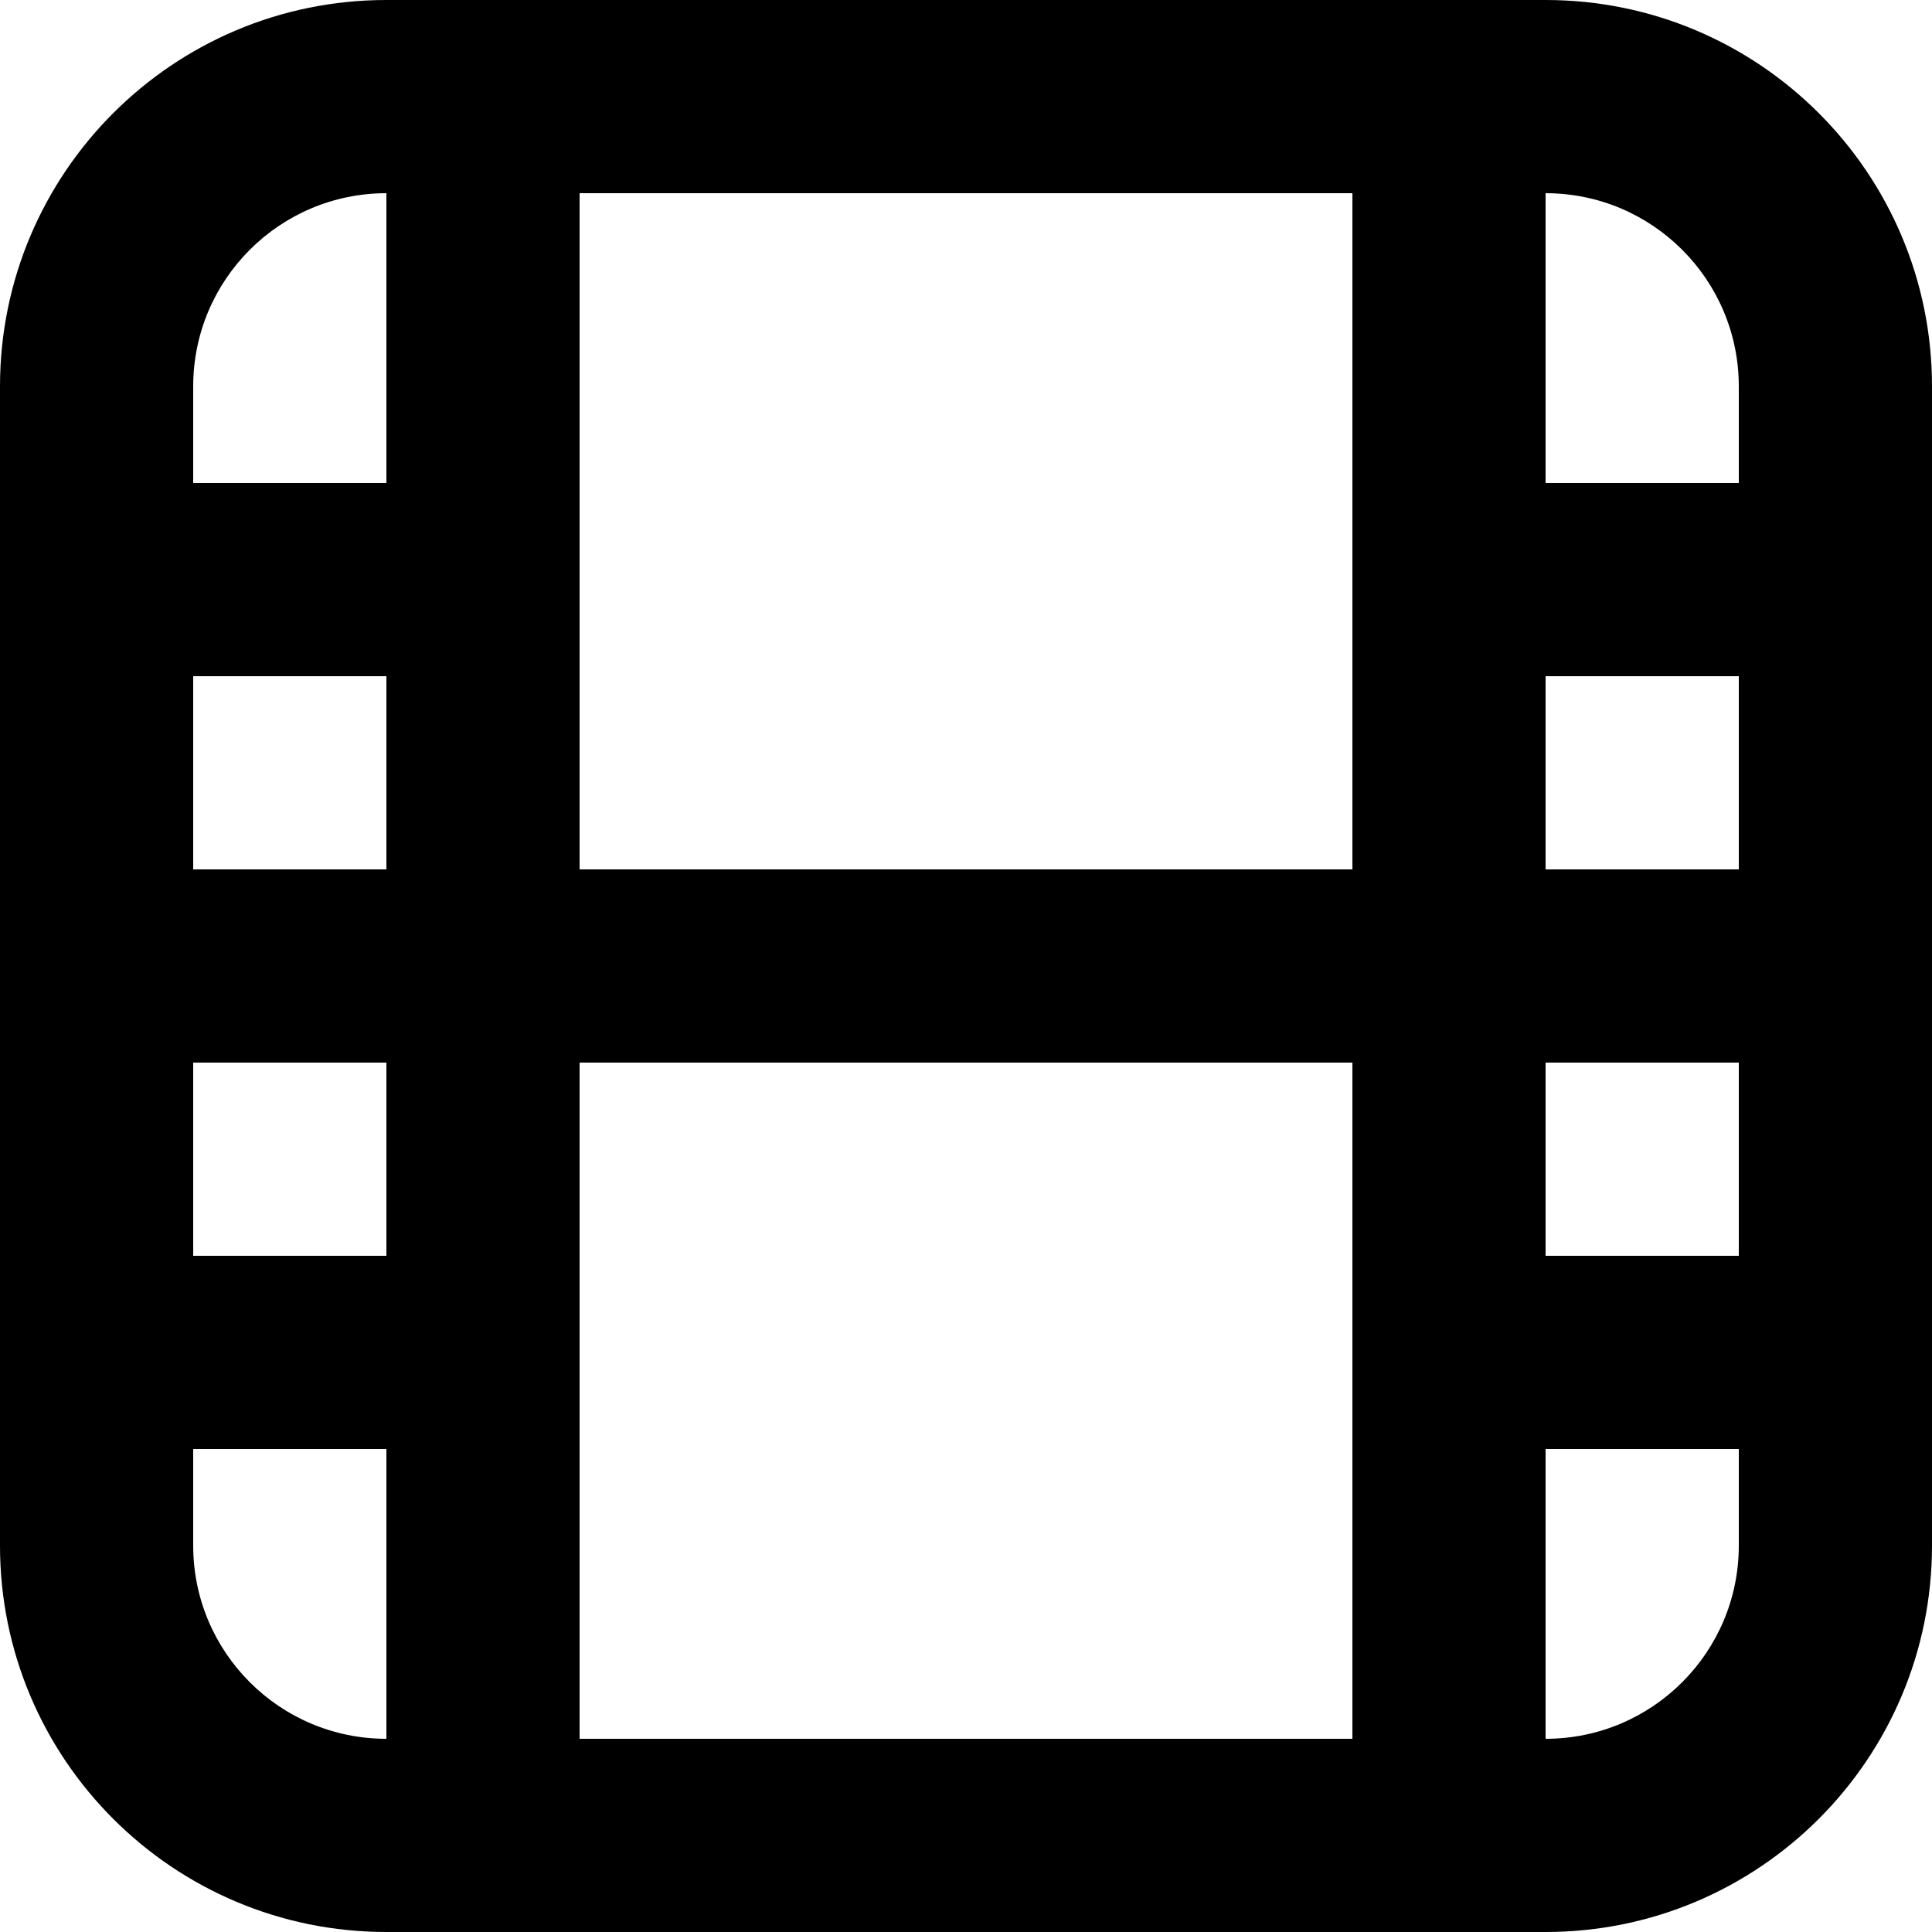
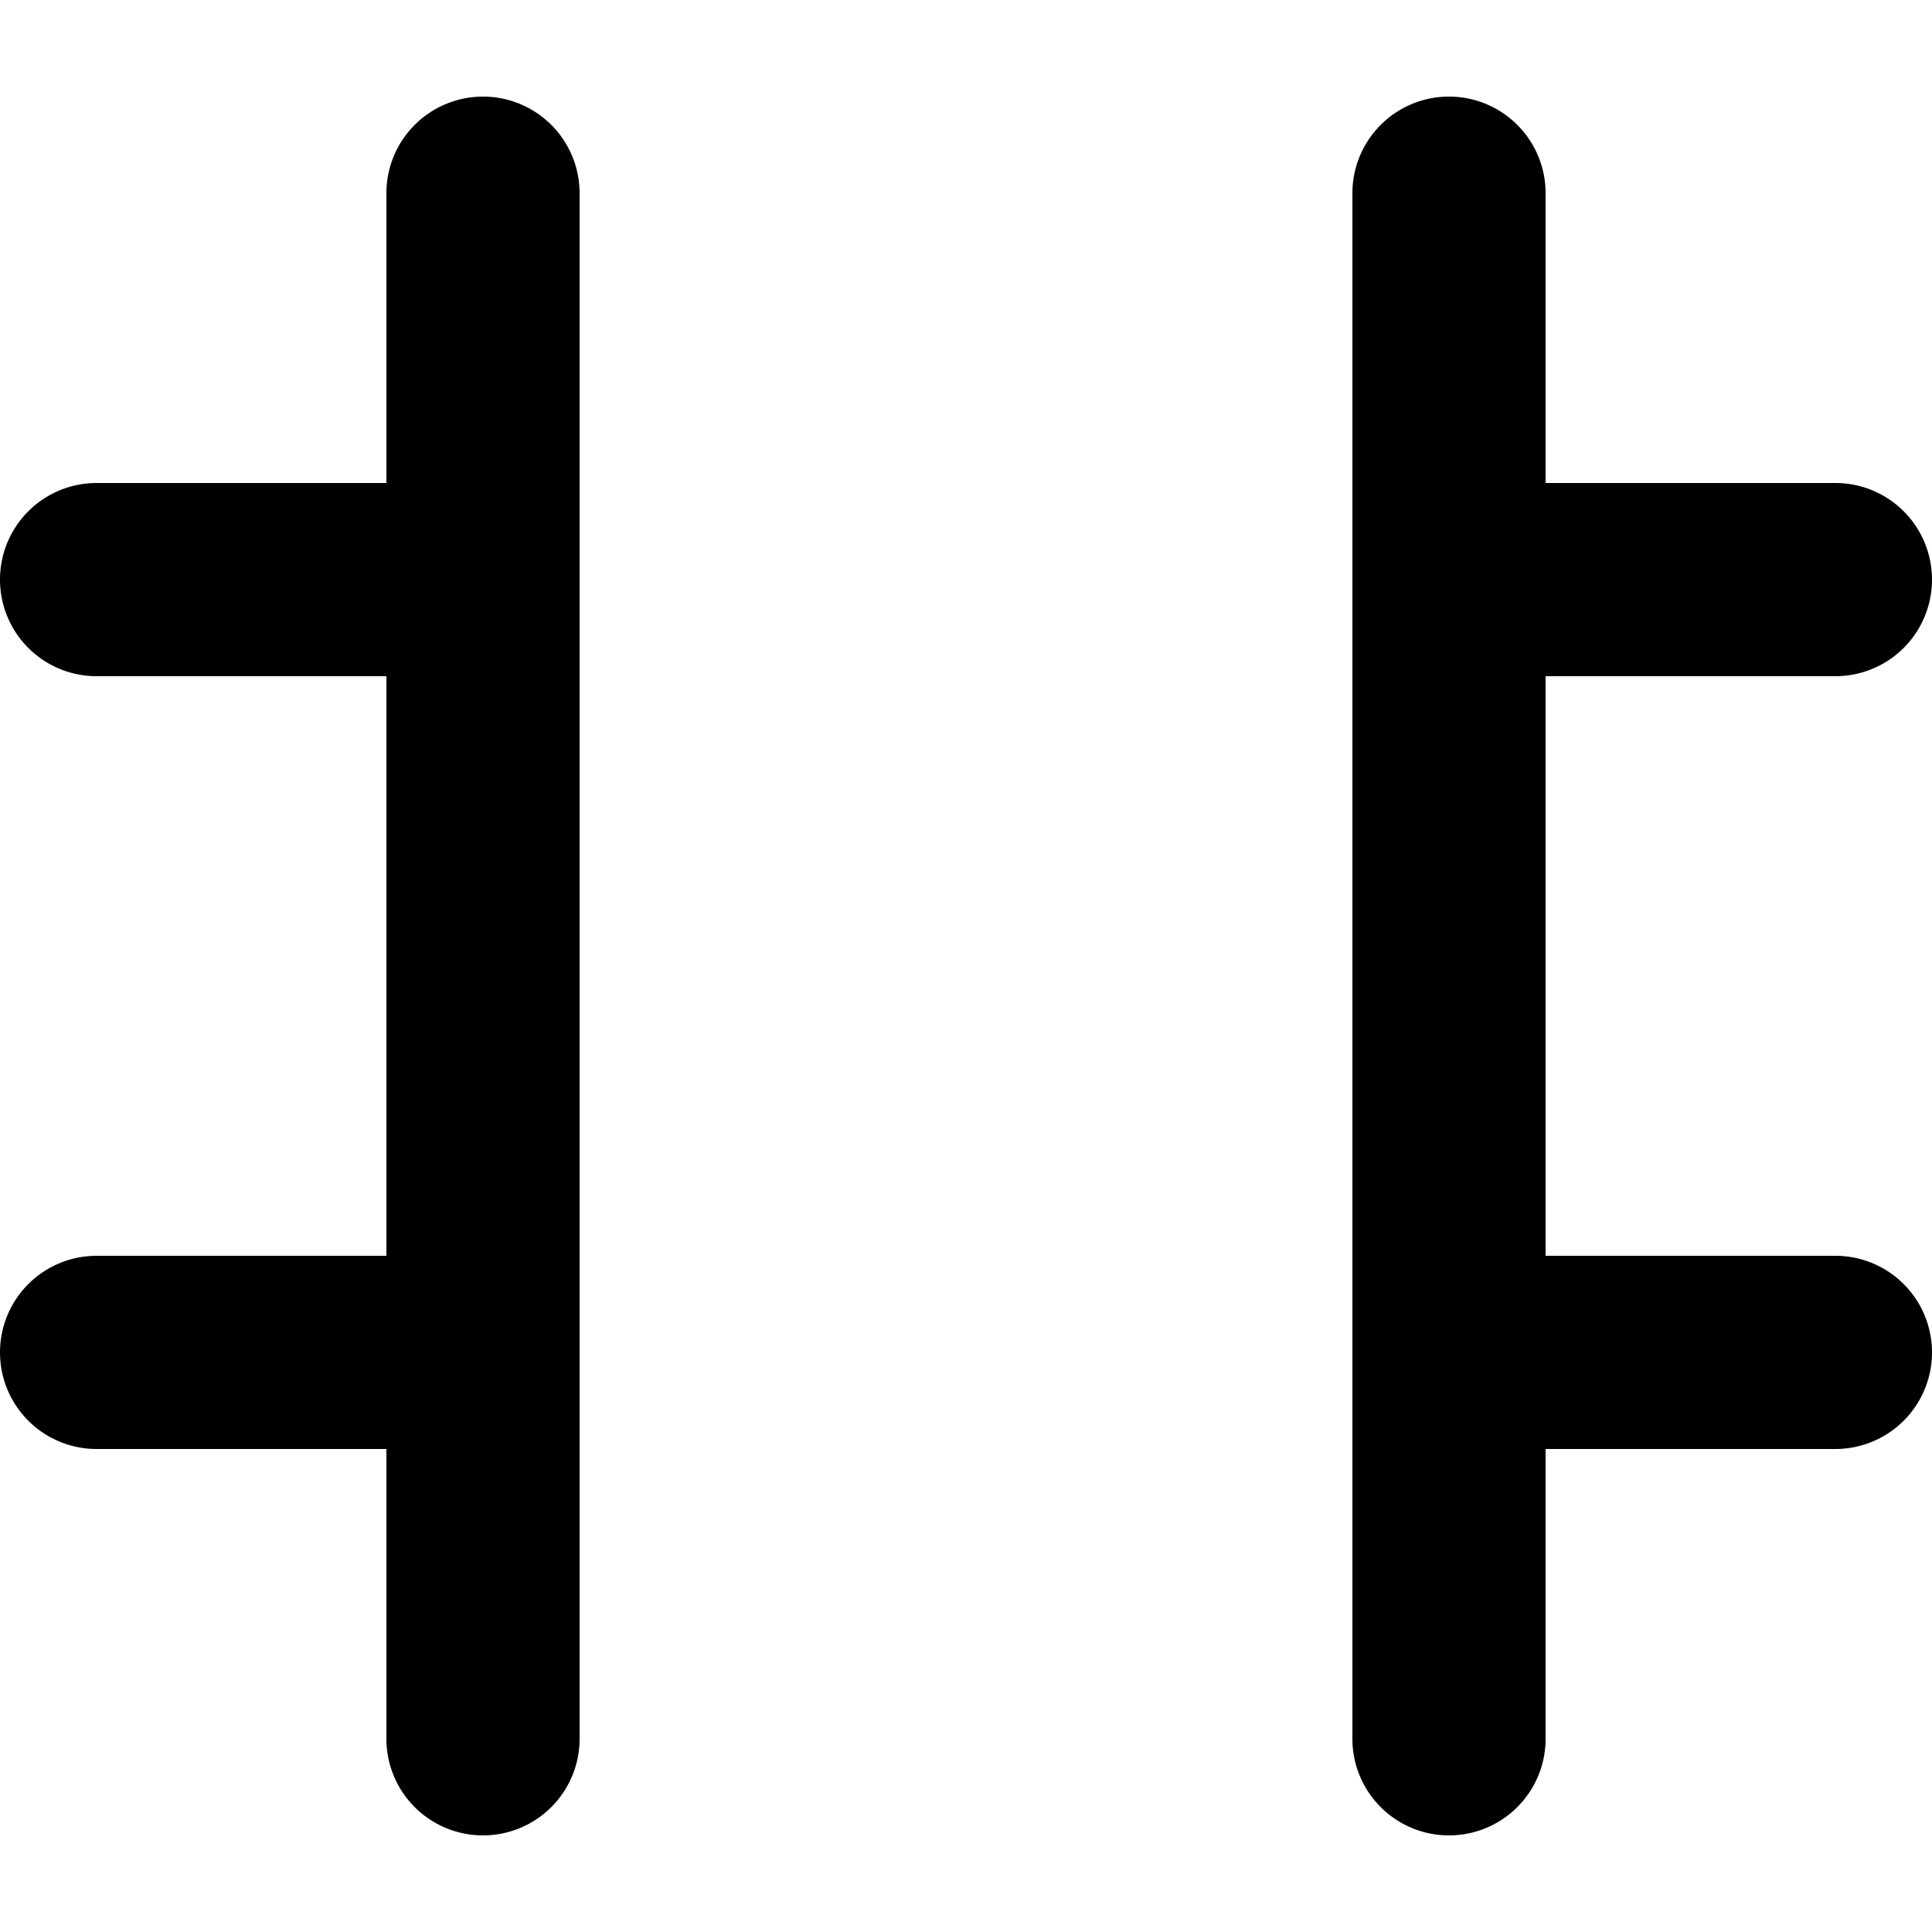
<svg xmlns="http://www.w3.org/2000/svg" width="100" height="100" fill="none" viewBox="0 0 100 100">
-   <path fill="#000" fill-rule="evenodd" d="M10 20c0-5.523 4.477-10 10-10h60c5.523 0 10 4.477 10 10v60c0 5.523-4.477 10-10 10H20c-5.523 0-10-4.477-10-10V20ZM20 0C8.954 0 0 8.954 0 20v60c0 11.046 8.954 20 20 20h60c11.046 0 20-8.954 20-20V20c0-11.046-8.954-20-20-20H20Z" clip-rule="evenodd" />
  <path fill="#000" fill-rule="evenodd" d="M25 5a5 5 0 0 1 5 5v80a5 5 0 0 1-10 0V10a5 5 0 0 1 5-5Z" clip-rule="evenodd" />
  <path fill="#000" fill-rule="evenodd" d="M0 30a5 5 0 0 1 5-5h15a5 5 0 0 1 0 10H5a5 5 0 0 1-5-5Zm75 0a5 5 0 0 1 5-5h15a5 5 0 0 1 0 10H80a5 5 0 0 1-5-5ZM0 70a5 5 0 0 1 5-5h15a5 5 0 0 1 0 10H5a5 5 0 0 1-5-5Zm75 0a5 5 0 0 1 5-5h15a5 5 0 0 1 0 10H80a5 5 0 0 1-5-5Z" clip-rule="evenodd" />
  <path fill="#000" fill-rule="evenodd" d="M75 5a5 5 0 0 1 5 5v80a5 5 0 0 1-10 0V10a5 5 0 0 1 5-5Z" clip-rule="evenodd" />
-   <path fill="#000" fill-rule="evenodd" d="M0 50a5 5 0 0 1 5-5h90a5 5 0 0 1 0 10H5a5 5 0 0 1-5-5Z" clip-rule="evenodd" />
</svg>